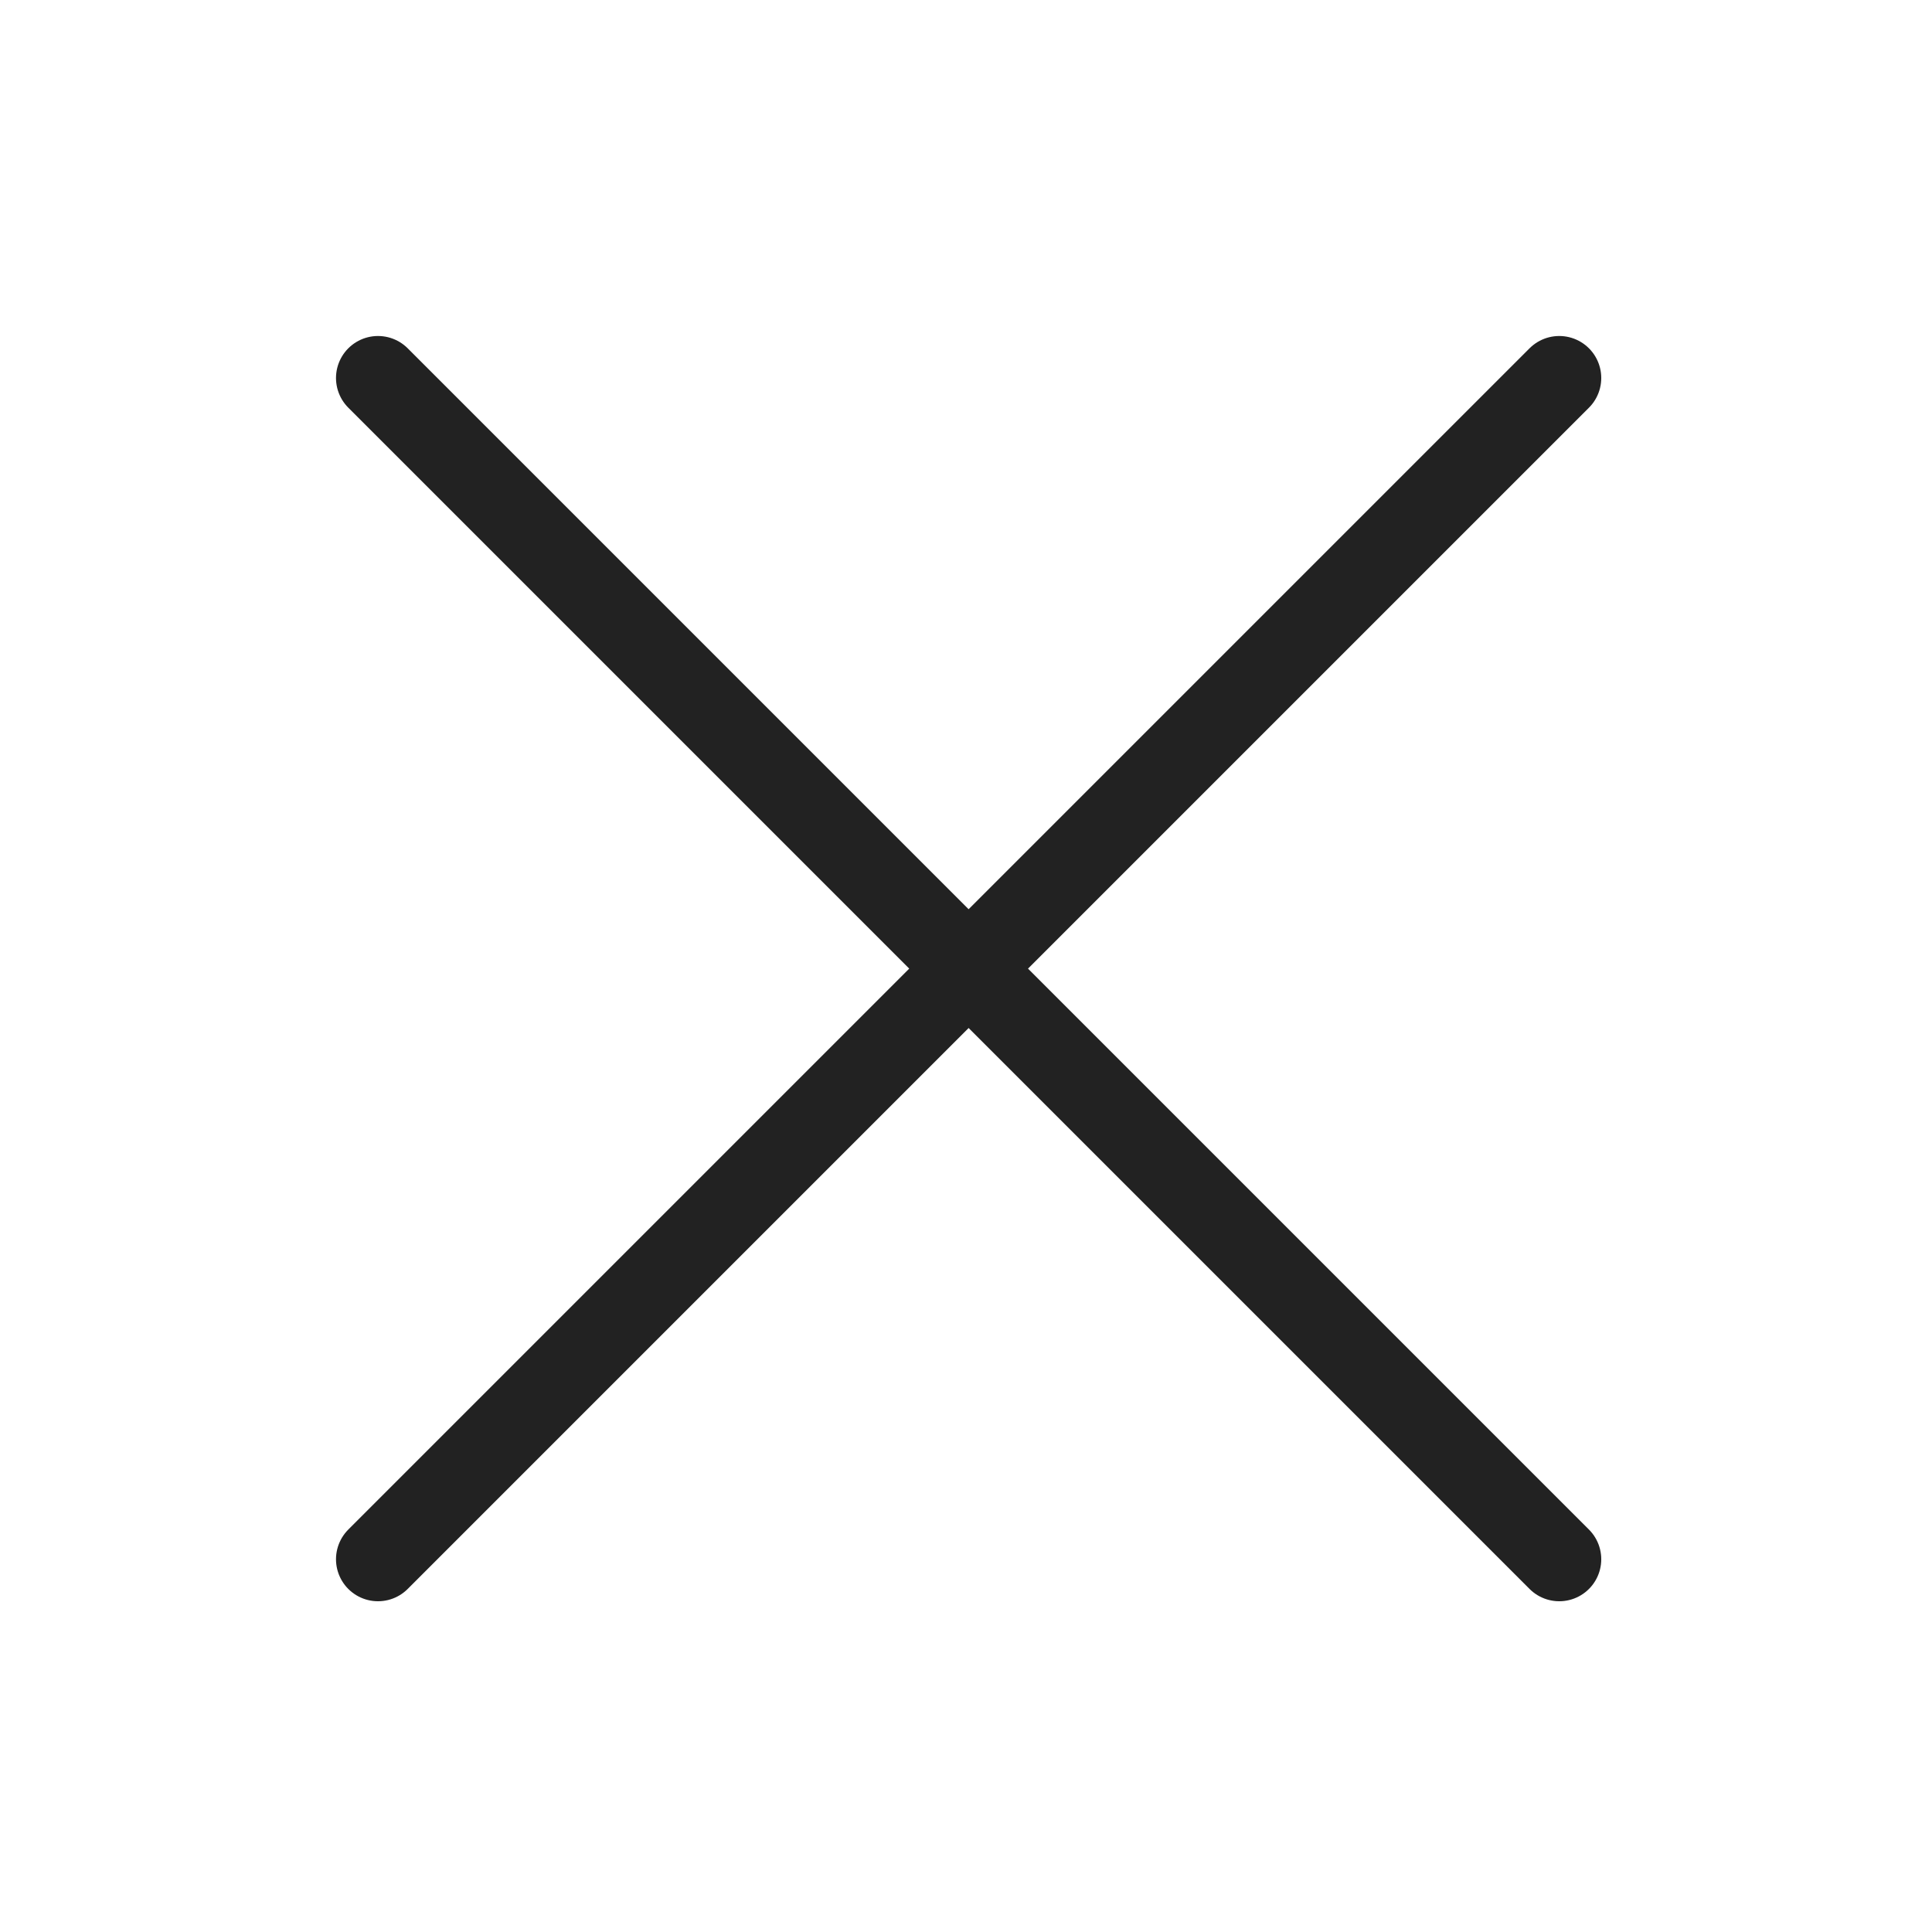
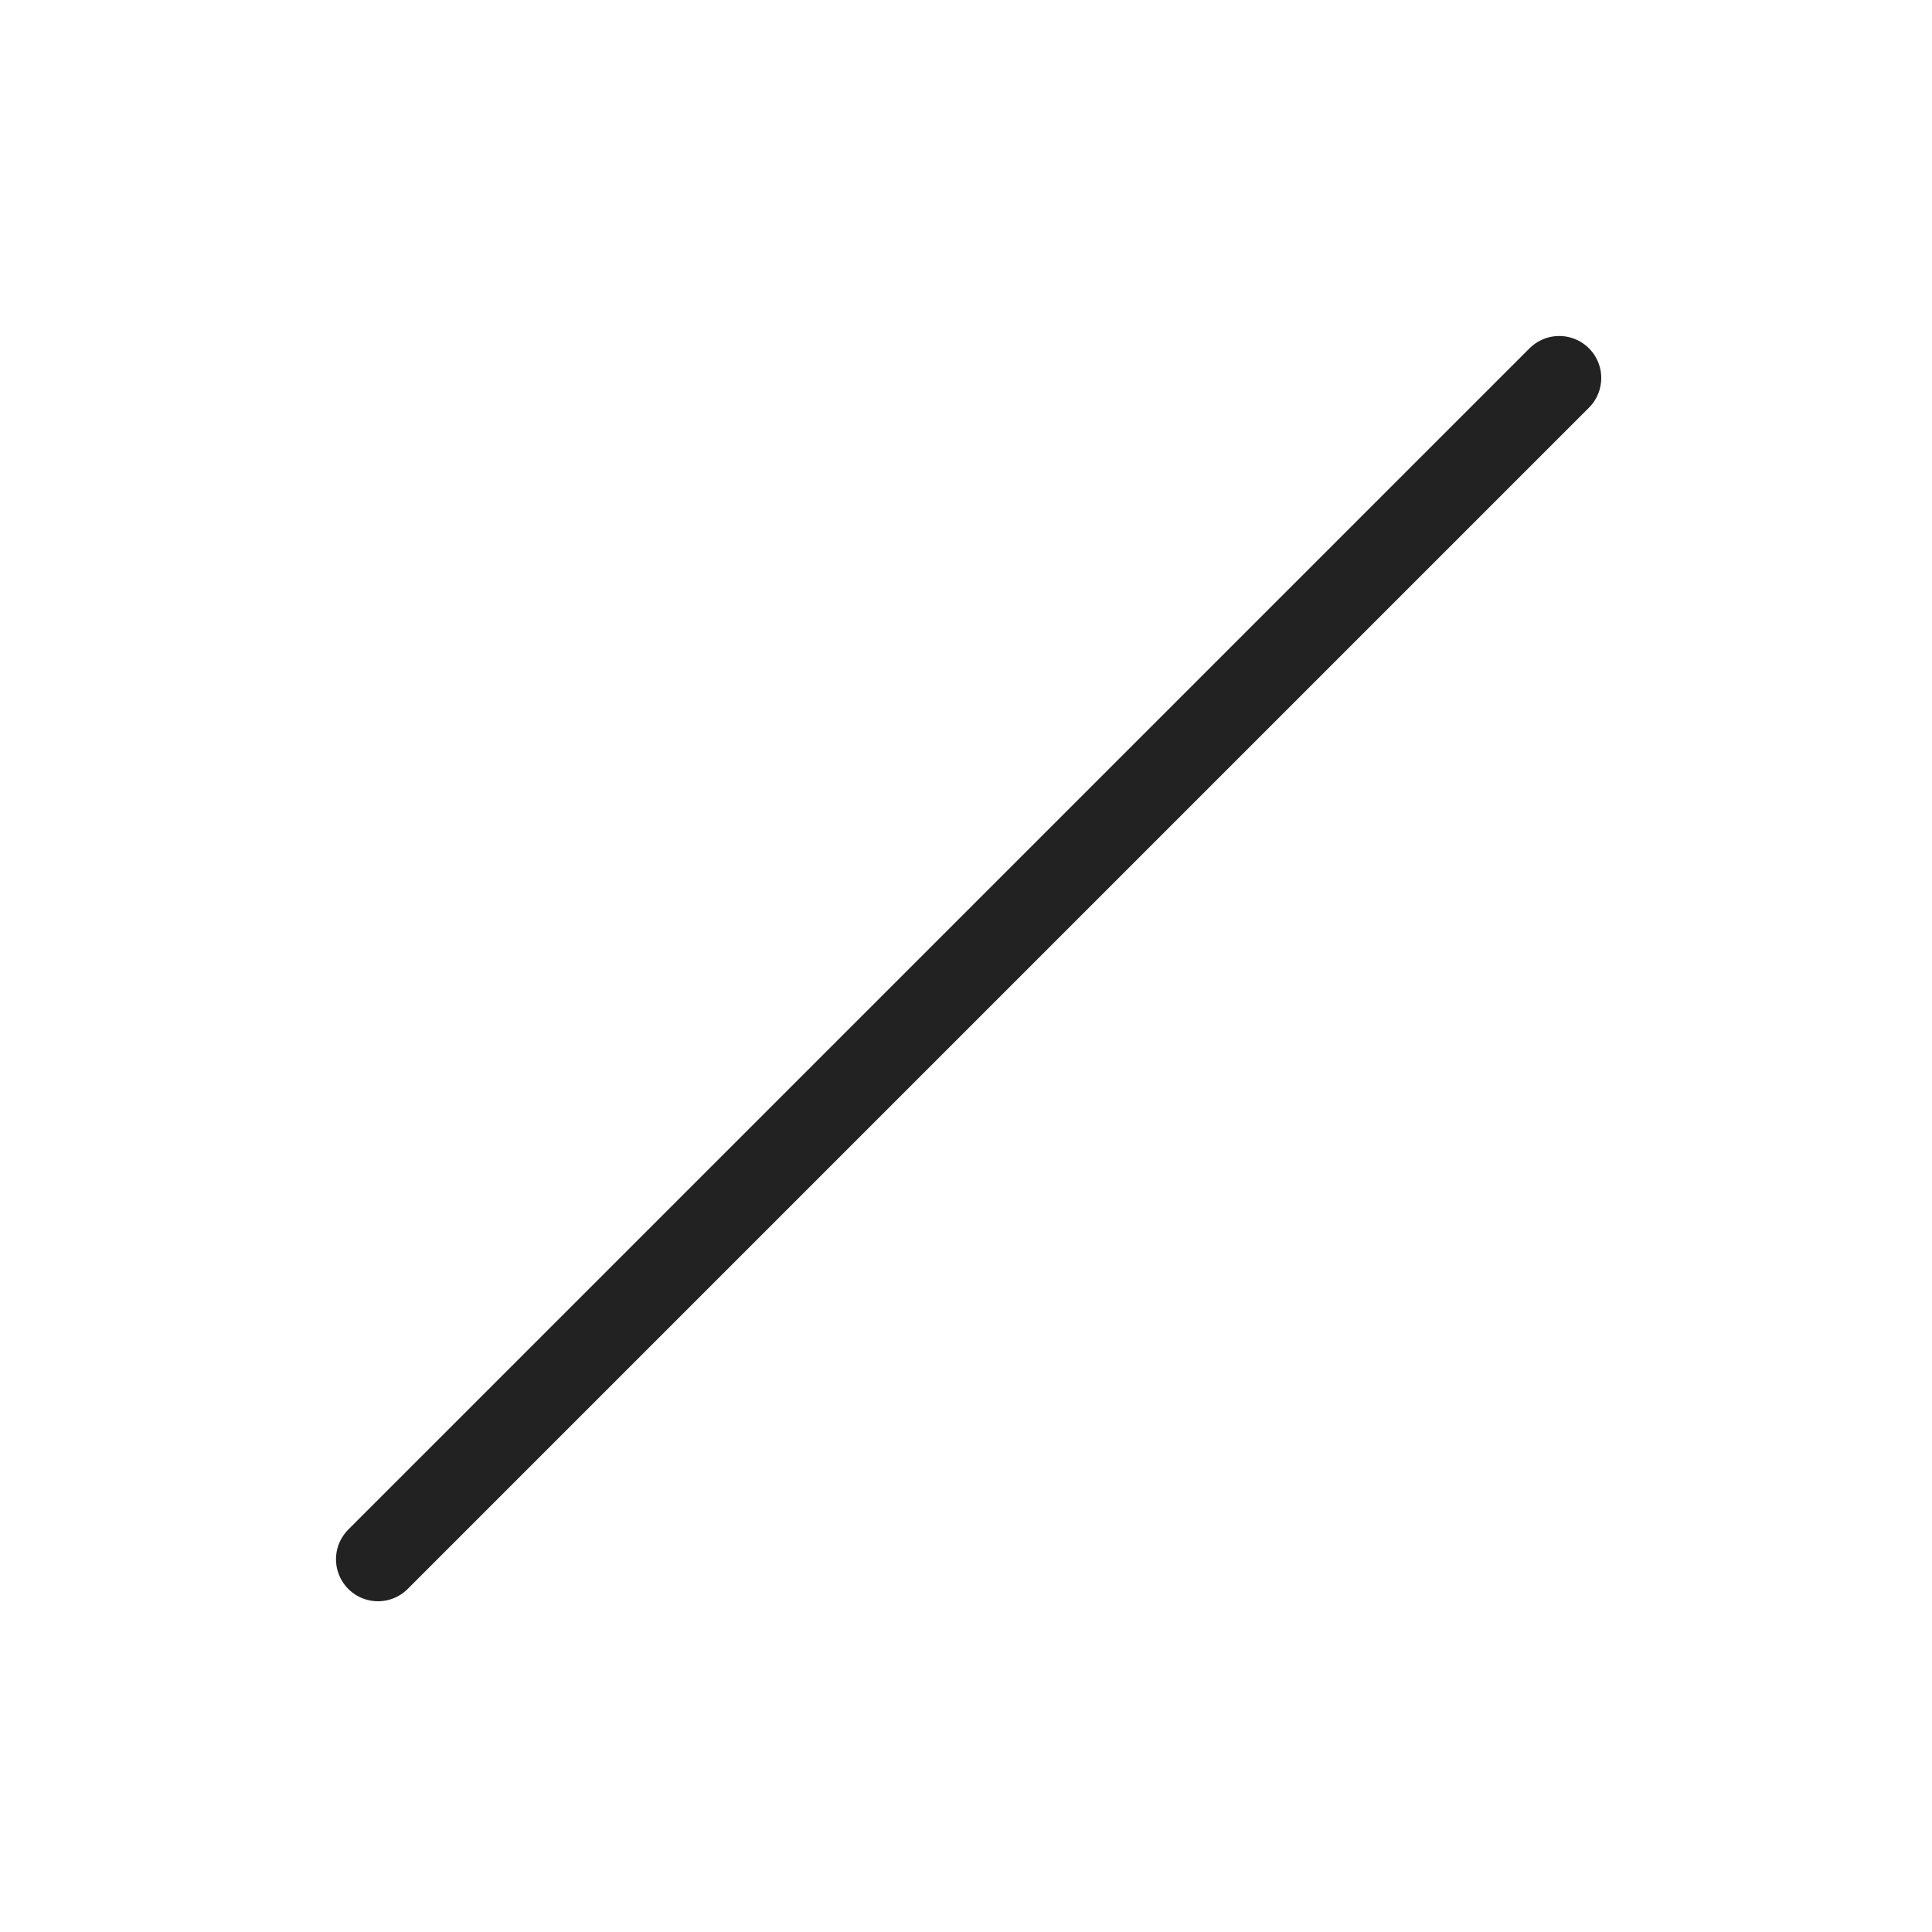
<svg xmlns="http://www.w3.org/2000/svg" width="46" height="46" viewBox="0 0 46 46" fill="none">
  <path d="M37.125 9L9 37.125" stroke="#222222" stroke-width="2" stroke-linecap="round" stroke-linejoin="round" />
-   <path d="M37.125 37.125L9 9" stroke="#222222" stroke-width="2" stroke-linecap="round" stroke-linejoin="round" />
</svg>